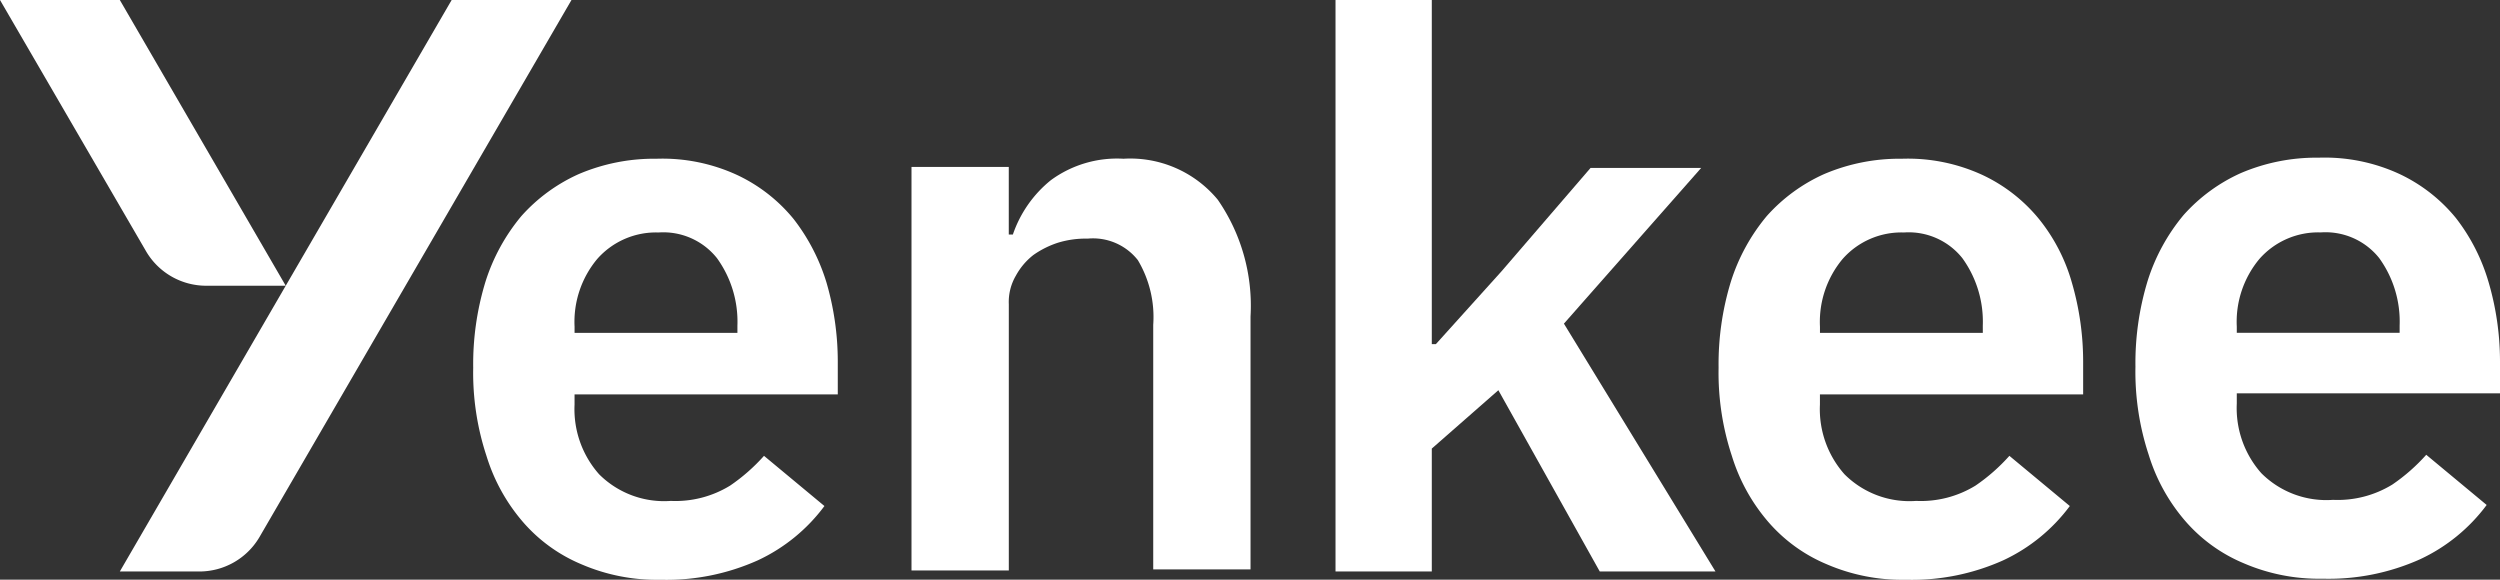
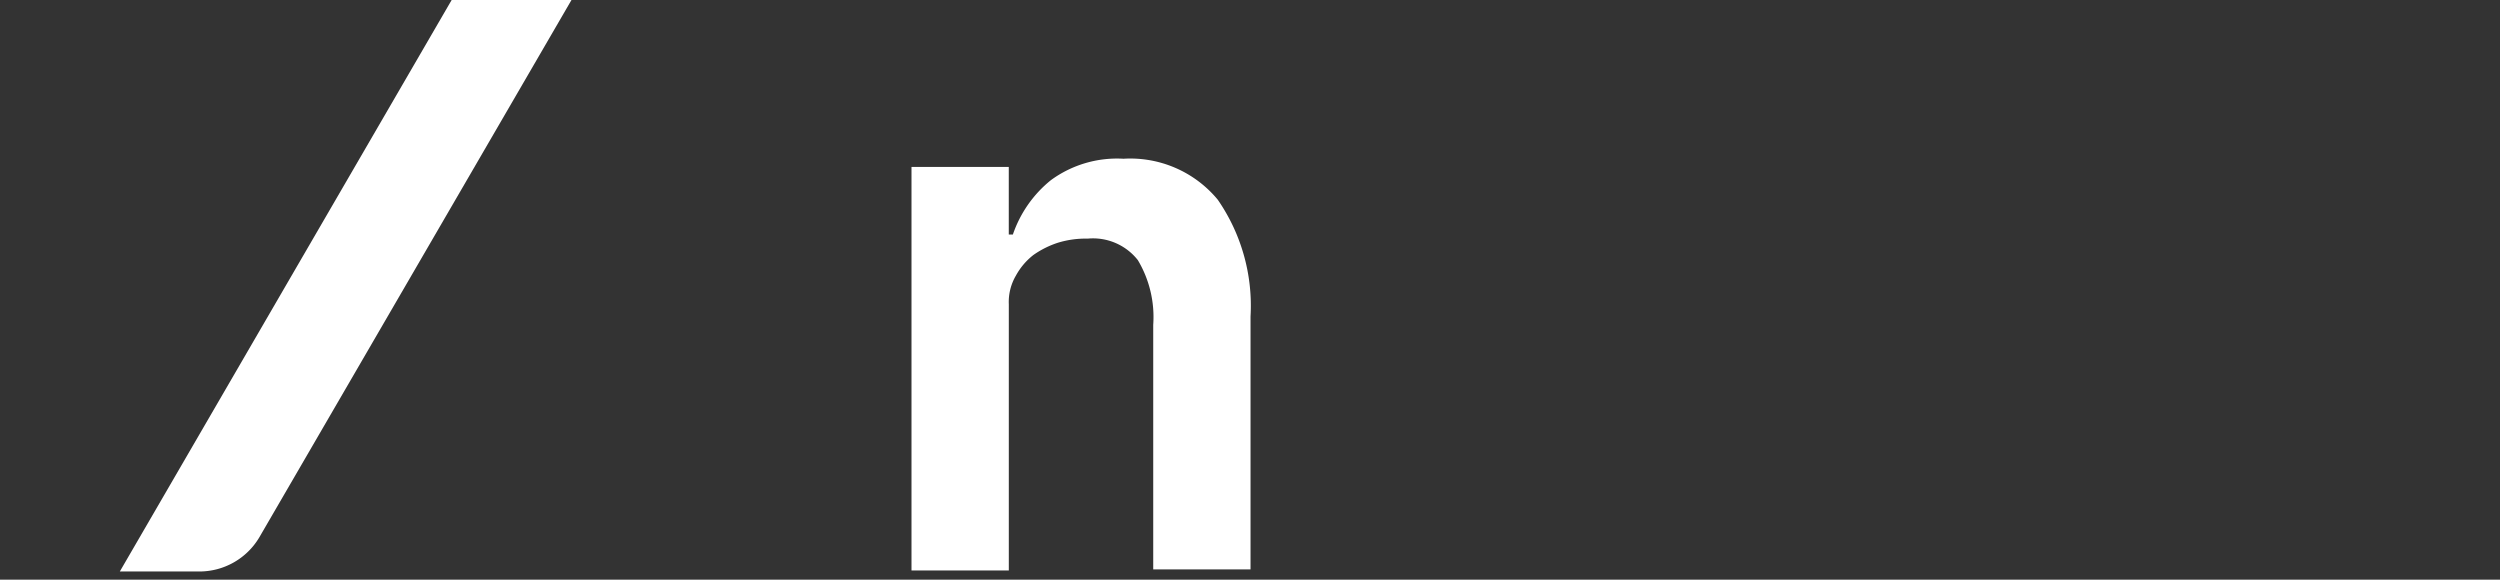
<svg xmlns="http://www.w3.org/2000/svg" id="Yenkee_Office_a_GSM_logotyp_RGB_BLACK" width="150.97" height="35.006" viewBox="0 0 150.97 35.006">
  <rect x="0" y="0" width="150.97" height="35.006" fill="#333333" stroke="none" />
  <path id="Path_964" data-name="Path 964" d="M129.7,42.4a6.757,6.757,0,0,0-4.391,1.3,7.2,7.2,0,0,0-2.288,3.278h-.247V42.895H116.9V67.263h5.876V51.182a3.137,3.137,0,0,1,.433-1.732,4.007,4.007,0,0,1,1.051-1.237,5.56,5.56,0,0,1,1.484-.742,5.719,5.719,0,0,1,1.794-.247,3.442,3.442,0,0,1,3.031,1.3,6.707,6.707,0,0,1,.928,3.9V67.2h5.876V51.925a11.25,11.25,0,0,0-1.979-7.051A6.856,6.856,0,0,0,129.7,42.4Z" transform="translate(-61.856 -32.814)" fill="#fff" />
-   <path id="Path_965" data-name="Path 965" d="M180.38,37.043H173.7l-5.381,6.247-3.958,4.391h-.247V26.9H158.3V61.411h5.814V53.989l4.02-3.525,6.123,10.947h6.989l-9.153-14.967Z" transform="translate(-77.651 -26.9)" fill="#fff" />
-   <path id="Path_966" data-name="Path 966" d="M27.9,26.9l8.844,15.214a4.207,4.207,0,0,0,3.587,2.041h4.824L35.136,26.9Z" transform="translate(-27.9 -26.9)" fill="#fff" />
  <path id="Path_967" data-name="Path 967" d="M59.639,26.9,49.619,44.155,39.6,61.411h4.824a4.207,4.207,0,0,0,3.587-2.041L66.875,26.9H59.639Z" transform="translate(-32.364 -26.9)" fill="#fff" />
-   <path id="Path_968" data-name="Path 968" d="M93.458,46.049a9.74,9.74,0,0,0-3.4-2.659,10.764,10.764,0,0,0-4.886-.99,11.593,11.593,0,0,0-4.7.928,10.262,10.262,0,0,0-3.463,2.536,11.648,11.648,0,0,0-2.165,3.958,17,17,0,0,0-.742,5.2,16.01,16.01,0,0,0,.8,5.319,11.07,11.07,0,0,0,2.227,4.02,9.528,9.528,0,0,0,3.525,2.536,11.479,11.479,0,0,0,4.762.928,13.471,13.471,0,0,0,5.876-1.175,10.568,10.568,0,0,0,4.02-3.278l-3.649-3.031a11.174,11.174,0,0,1-2.041,1.794,6.3,6.3,0,0,1-3.587.928,5.554,5.554,0,0,1-4.329-1.608,5.921,5.921,0,0,1-1.484-4.206v-.618H96.118V54.646a17.04,17.04,0,0,0-.68-4.762A11.885,11.885,0,0,0,93.458,46.049Zm-3.463,6.865H80.223v-.371a5.925,5.925,0,0,1,1.361-4.082,4.727,4.727,0,0,1,3.711-1.608A4.145,4.145,0,0,1,88.82,48.4a6.545,6.545,0,0,1,1.237,4.082v.433Z" transform="translate(-45.526 -32.814)" fill="#fff" />
-   <path id="Path_969" data-name="Path 969" d="M215.058,46.049a9.74,9.74,0,0,0-3.4-2.659,10.764,10.764,0,0,0-4.886-.99,11.593,11.593,0,0,0-4.7.928,10.262,10.262,0,0,0-3.463,2.536,11.647,11.647,0,0,0-2.165,3.958,17,17,0,0,0-.742,5.2,16.01,16.01,0,0,0,.8,5.319,11.07,11.07,0,0,0,2.227,4.02,9.528,9.528,0,0,0,3.525,2.536,11.479,11.479,0,0,0,4.762.928,13.471,13.471,0,0,0,5.876-1.175,10.568,10.568,0,0,0,4.02-3.278l-3.649-3.031a11.175,11.175,0,0,1-2.041,1.794,6.3,6.3,0,0,1-3.587.928,5.554,5.554,0,0,1-4.329-1.608,5.921,5.921,0,0,1-1.484-4.206v-.618h15.895V54.646a17.038,17.038,0,0,0-.68-4.762A10.782,10.782,0,0,0,215.058,46.049Zm-3.4,6.865h-9.834v-.371a5.925,5.925,0,0,1,1.361-4.082,4.727,4.727,0,0,1,3.711-1.608A4.145,4.145,0,0,1,210.42,48.4a6.545,6.545,0,0,1,1.237,4.082Z" transform="translate(-91.92 -32.814)" fill="#fff" />
-   <path id="Path_970" data-name="Path 970" d="M258.418,56.587V54.608a17.039,17.039,0,0,0-.68-4.762,11.587,11.587,0,0,0-1.979-3.9,9.739,9.739,0,0,0-3.4-2.659,10.764,10.764,0,0,0-4.886-.99,11.593,11.593,0,0,0-4.7.928,10.262,10.262,0,0,0-3.463,2.536,11.648,11.648,0,0,0-2.165,3.958,17,17,0,0,0-.742,5.2,16.01,16.01,0,0,0,.8,5.319,11.07,11.07,0,0,0,2.227,4.02,9.527,9.527,0,0,0,3.525,2.536,11.479,11.479,0,0,0,4.762.928,13.471,13.471,0,0,0,5.876-1.175,10.568,10.568,0,0,0,4.02-3.278l-3.649-3.031a11.175,11.175,0,0,1-2.041,1.794,6.3,6.3,0,0,1-3.587.928,5.554,5.554,0,0,1-4.329-1.608,5.921,5.921,0,0,1-1.484-4.206v-.618h15.895ZM242.523,52.5a5.925,5.925,0,0,1,1.361-4.082,4.727,4.727,0,0,1,3.711-1.608,4.145,4.145,0,0,1,3.525,1.546,6.545,6.545,0,0,1,1.237,4.082v.433h-9.834V52.5Z" transform="translate(-107.448 -32.775)" fill="#fff" />
</svg>